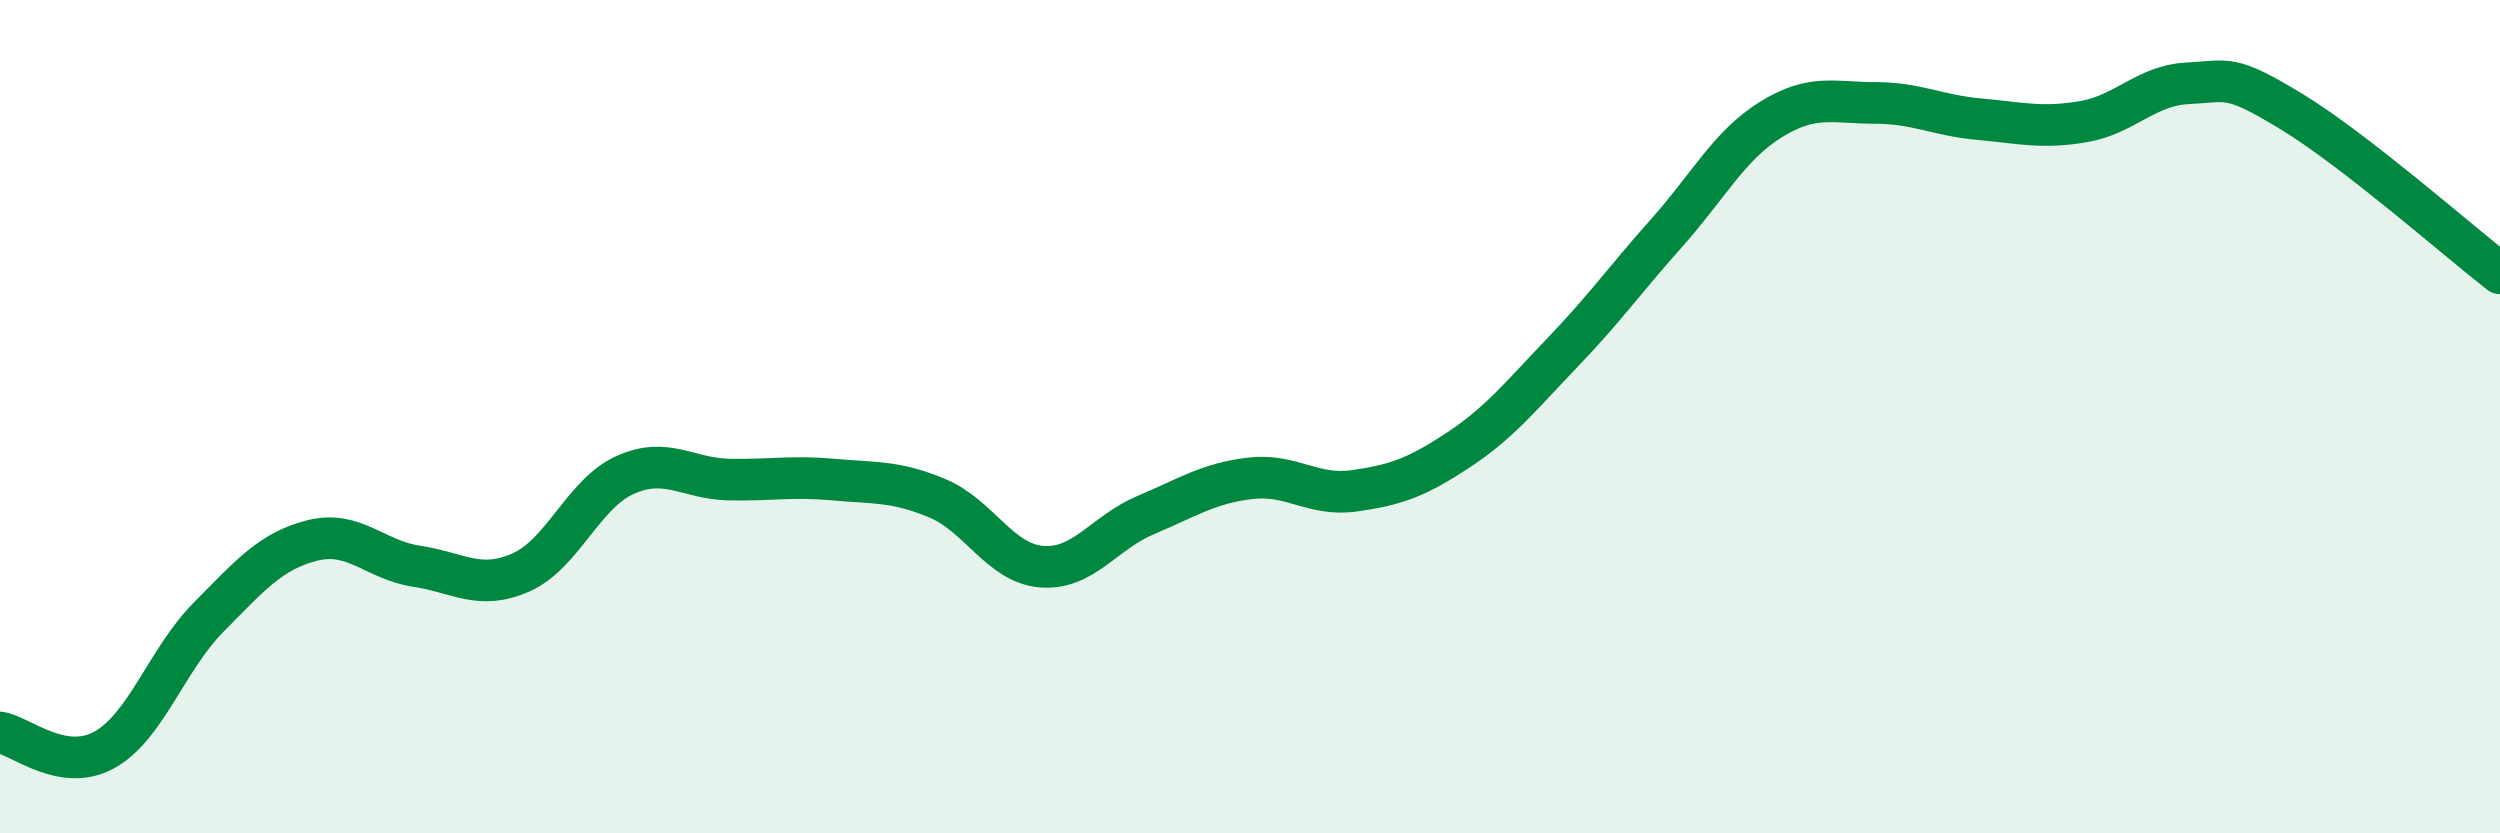
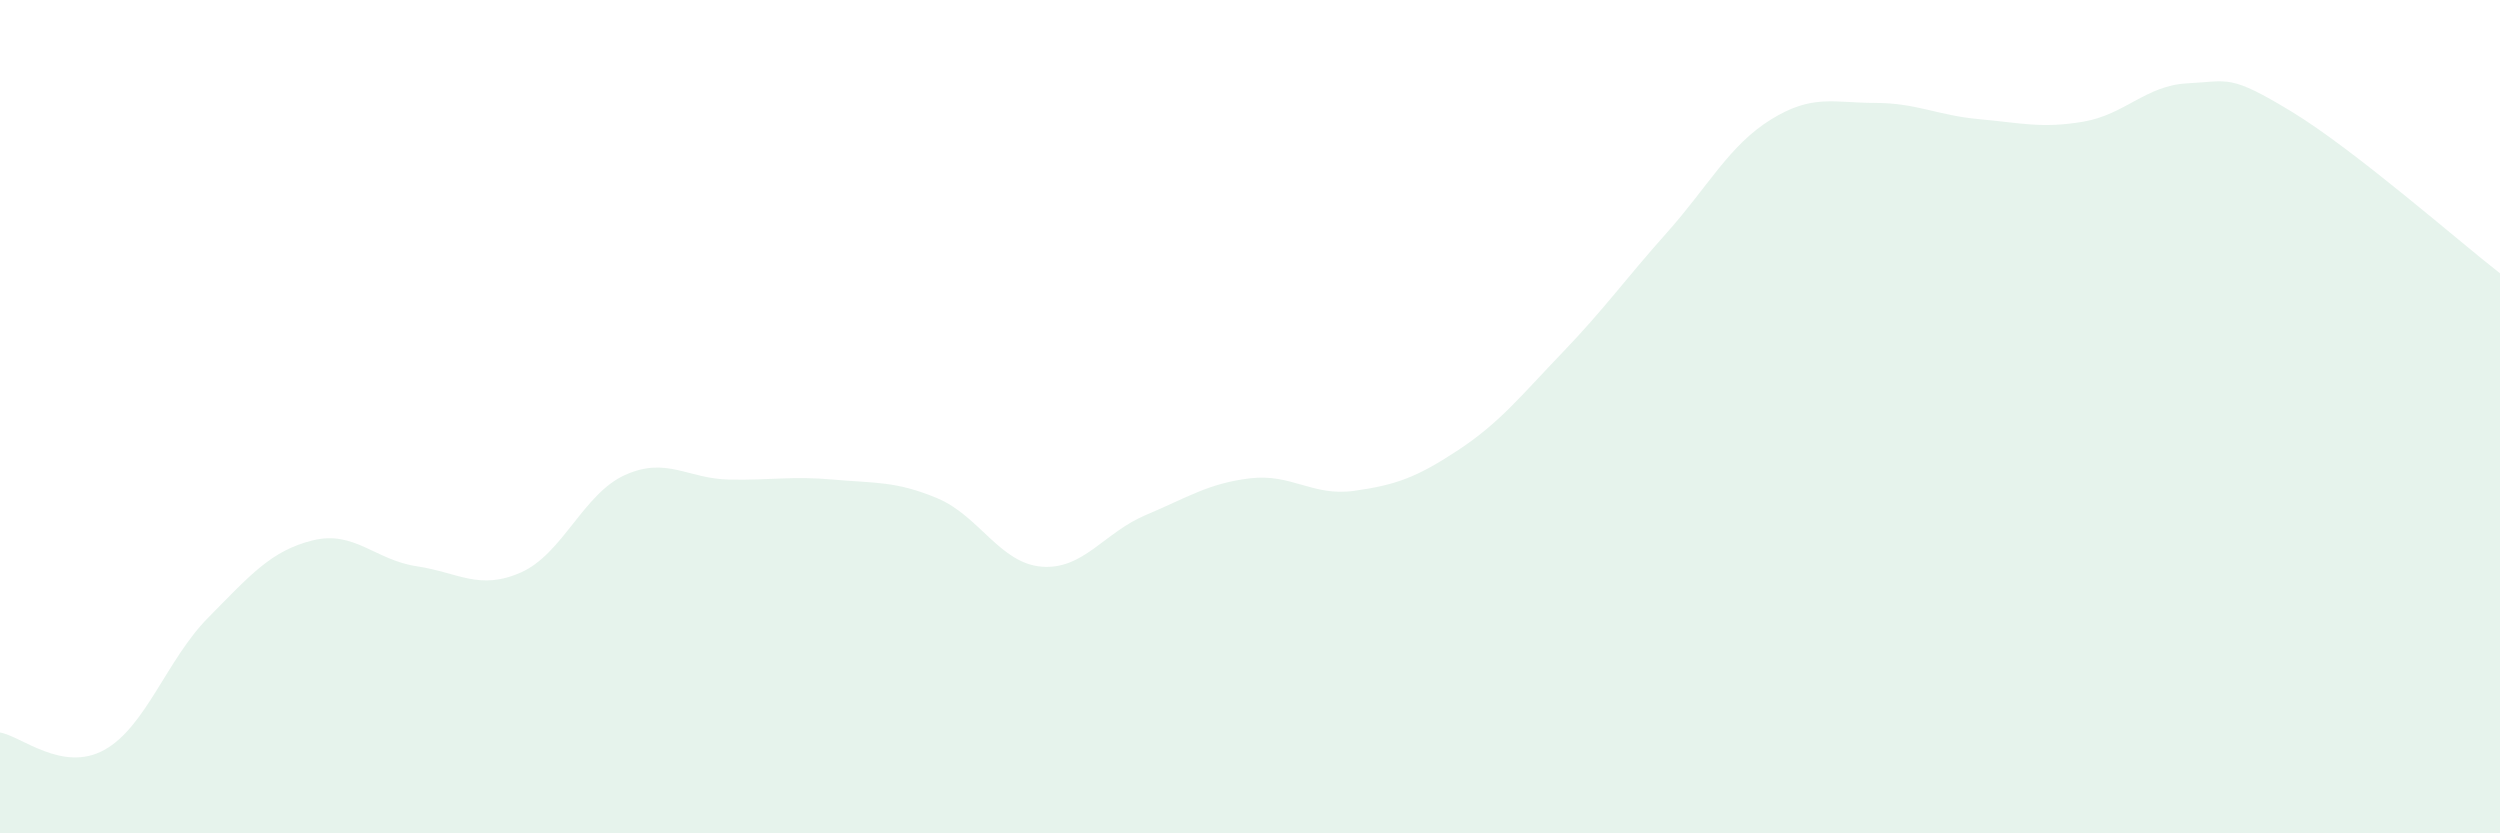
<svg xmlns="http://www.w3.org/2000/svg" width="60" height="20" viewBox="0 0 60 20">
  <path d="M 0,17.58 C 0.5,17.66 1.5,18.55 2.5,18 C 3.5,17.45 4,15.83 5,14.82 C 6,13.81 6.5,13.22 7.5,12.97 C 8.5,12.72 9,13.44 10,13.59 C 11,13.74 11.5,14.18 12.5,13.74 C 13.5,13.3 14,11.85 15,11.4 C 16,10.95 16.5,11.49 17.5,11.51 C 18.5,11.53 19,11.42 20,11.51 C 21,11.6 21.5,11.54 22.5,11.96 C 23.5,12.38 24,13.52 25,13.6 C 26,13.68 26.5,12.78 27.5,12.36 C 28.5,11.94 29,11.6 30,11.48 C 31,11.36 31.5,11.92 32.5,11.78 C 33.5,11.64 34,11.46 35,10.8 C 36,10.14 36.5,9.5 37.5,8.46 C 38.5,7.42 39,6.71 40,5.59 C 41,4.47 41.5,3.49 42.5,2.87 C 43.5,2.25 44,2.47 45,2.47 C 46,2.47 46.5,2.77 47.5,2.86 C 48.5,2.95 49,3.09 50,2.92 C 51,2.75 51.5,2.05 52.5,2 C 53.5,1.95 53.5,1.77 55,2.68 C 56.5,3.59 59,5.78 60,6.56L60 20L0 20Z" fill="#008740" opacity="0.1" stroke-linecap="round" stroke-linejoin="round" />
-   <path d="M 0,17.58 C 0.5,17.66 1.5,18.55 2.5,18 C 3.5,17.45 4,15.83 5,14.82 C 6,13.81 6.5,13.22 7.5,12.97 C 8.5,12.72 9,13.44 10,13.59 C 11,13.74 11.5,14.18 12.5,13.74 C 13.5,13.3 14,11.85 15,11.4 C 16,10.95 16.5,11.49 17.5,11.51 C 18.5,11.53 19,11.42 20,11.51 C 21,11.6 21.5,11.54 22.5,11.96 C 23.5,12.38 24,13.52 25,13.6 C 26,13.68 26.5,12.78 27.5,12.36 C 28.5,11.94 29,11.6 30,11.48 C 31,11.36 31.5,11.92 32.5,11.78 C 33.5,11.64 34,11.46 35,10.8 C 36,10.14 36.5,9.5 37.5,8.46 C 38.5,7.42 39,6.71 40,5.59 C 41,4.47 41.5,3.49 42.5,2.87 C 43.5,2.25 44,2.47 45,2.47 C 46,2.47 46.5,2.77 47.5,2.86 C 48.5,2.95 49,3.09 50,2.92 C 51,2.75 51.5,2.05 52.5,2 C 53.5,1.95 53.5,1.77 55,2.68 C 56.5,3.59 59,5.78 60,6.56" stroke="#008740" stroke-width="1" fill="none" stroke-linecap="round" stroke-linejoin="round" />
</svg>